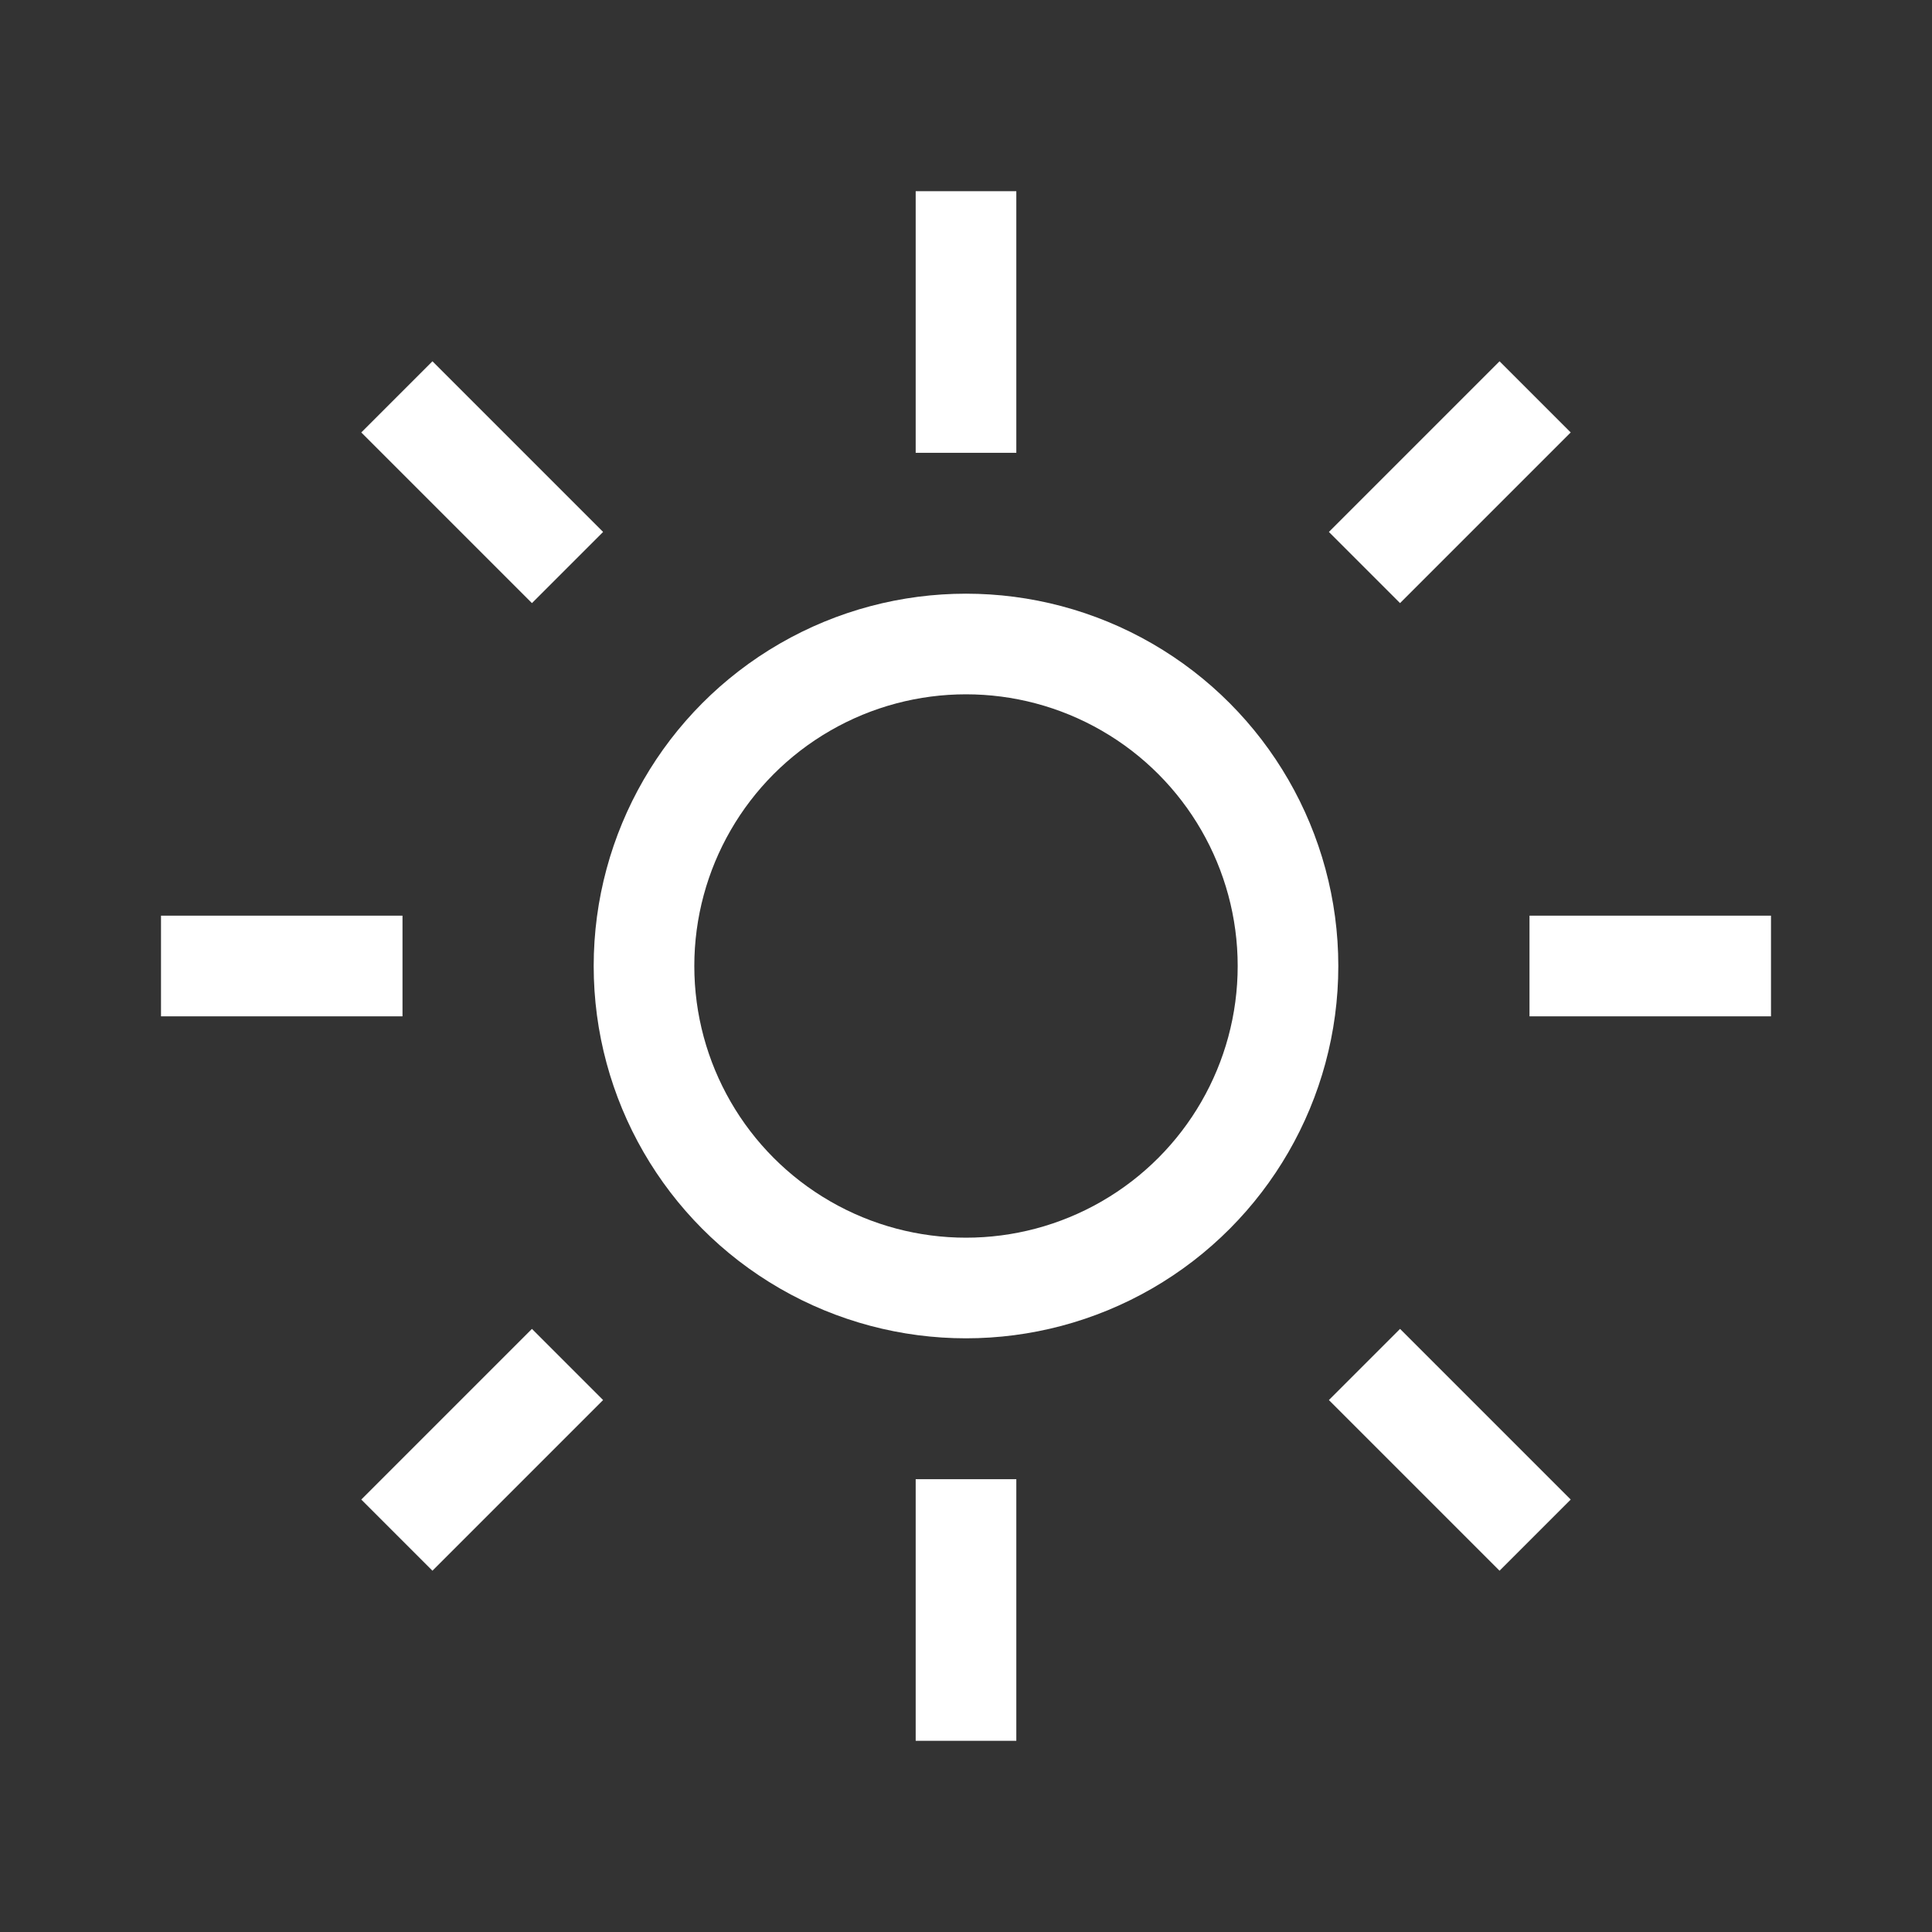
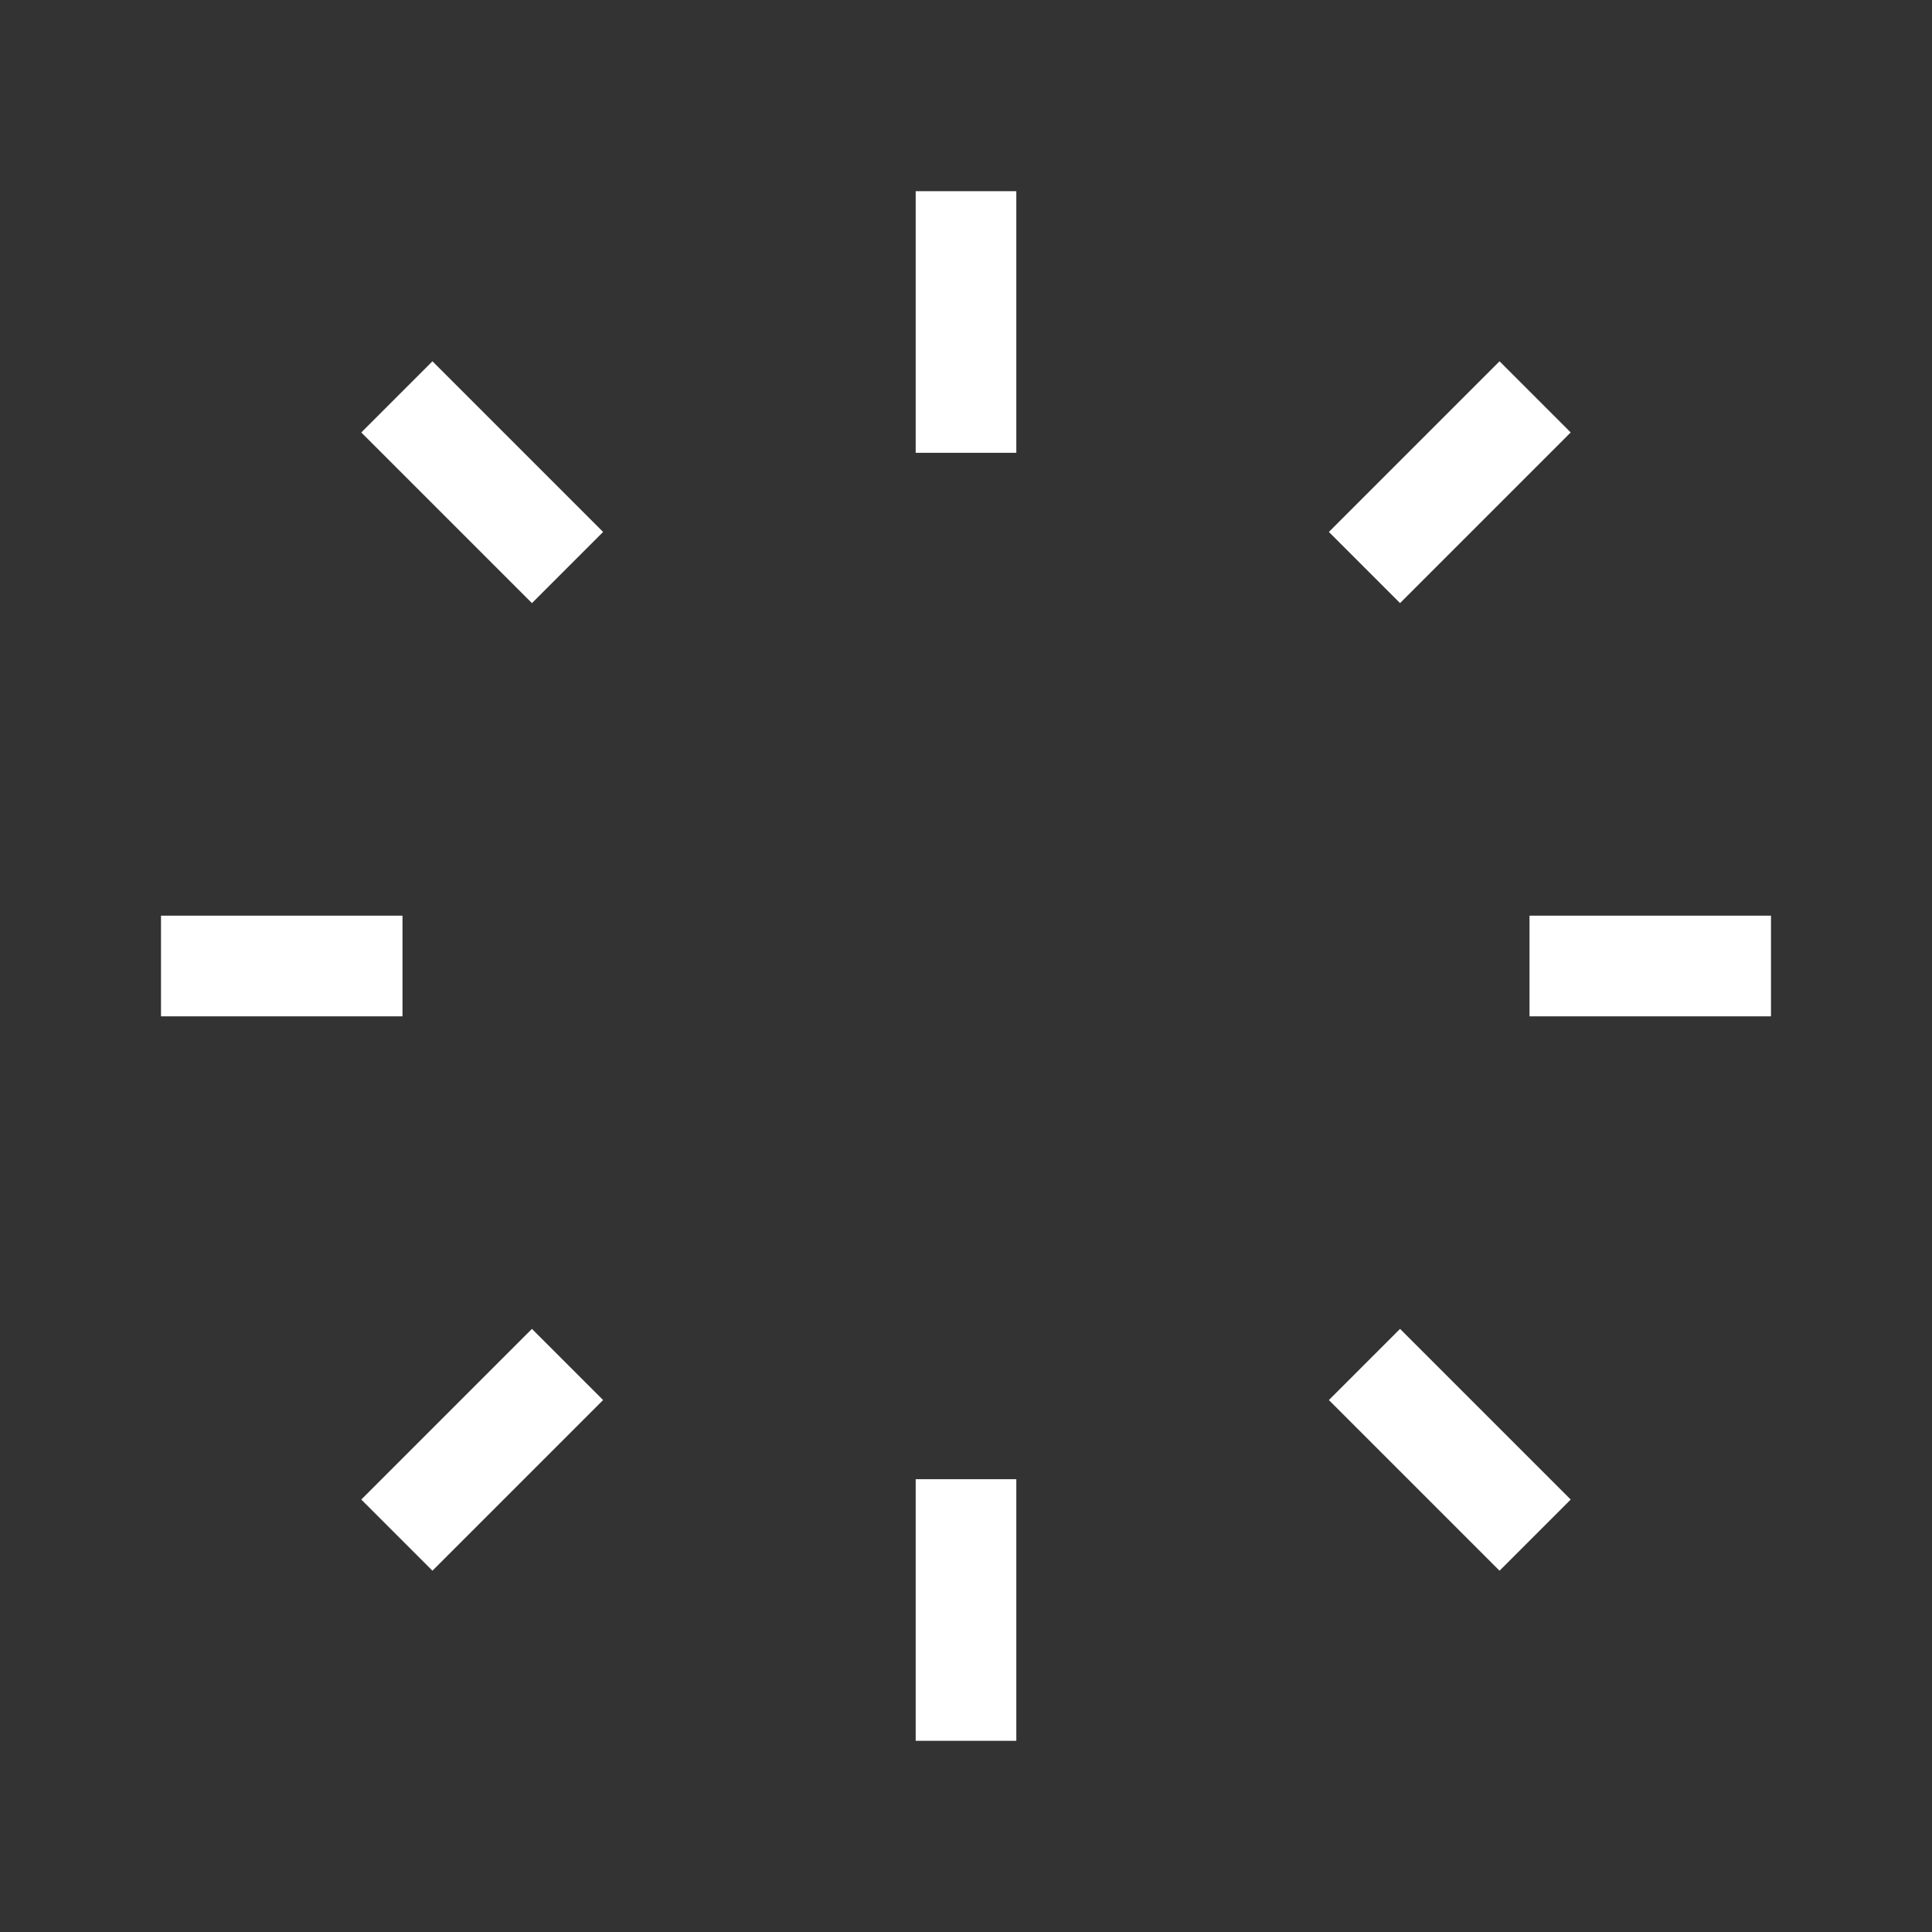
<svg xmlns="http://www.w3.org/2000/svg" id="Calque_1" data-name="Calque 1" viewBox="0 0 48 48">
  <rect x="0" y="0" width="48" height="48" fill="#333333" stroke="none" />
  <defs>
    <style>
      .cls-1 {
        fill: none;
        stroke: #fff;
        stroke-linecap: square;
        stroke-miterlimit: 8;
        stroke-width: 2.5px;
      }
    </style>
  </defs>
-   <circle class="cls-1" cx="24" cy="24" r="8" />
  <path class="cls-1" d="m24,10v-4m0,36v-4m-14-14h-6,6Zm34,0h-6,6Zm-10.1-9.9l4.24-4.24-4.24,4.24Zm-24.04,24.04l4.24-4.24-4.24,4.24Zm24.04-4.24l4.24,4.24-4.24-4.24ZM9.86,9.86l4.24,4.24-4.24-4.24Z" />
</svg>